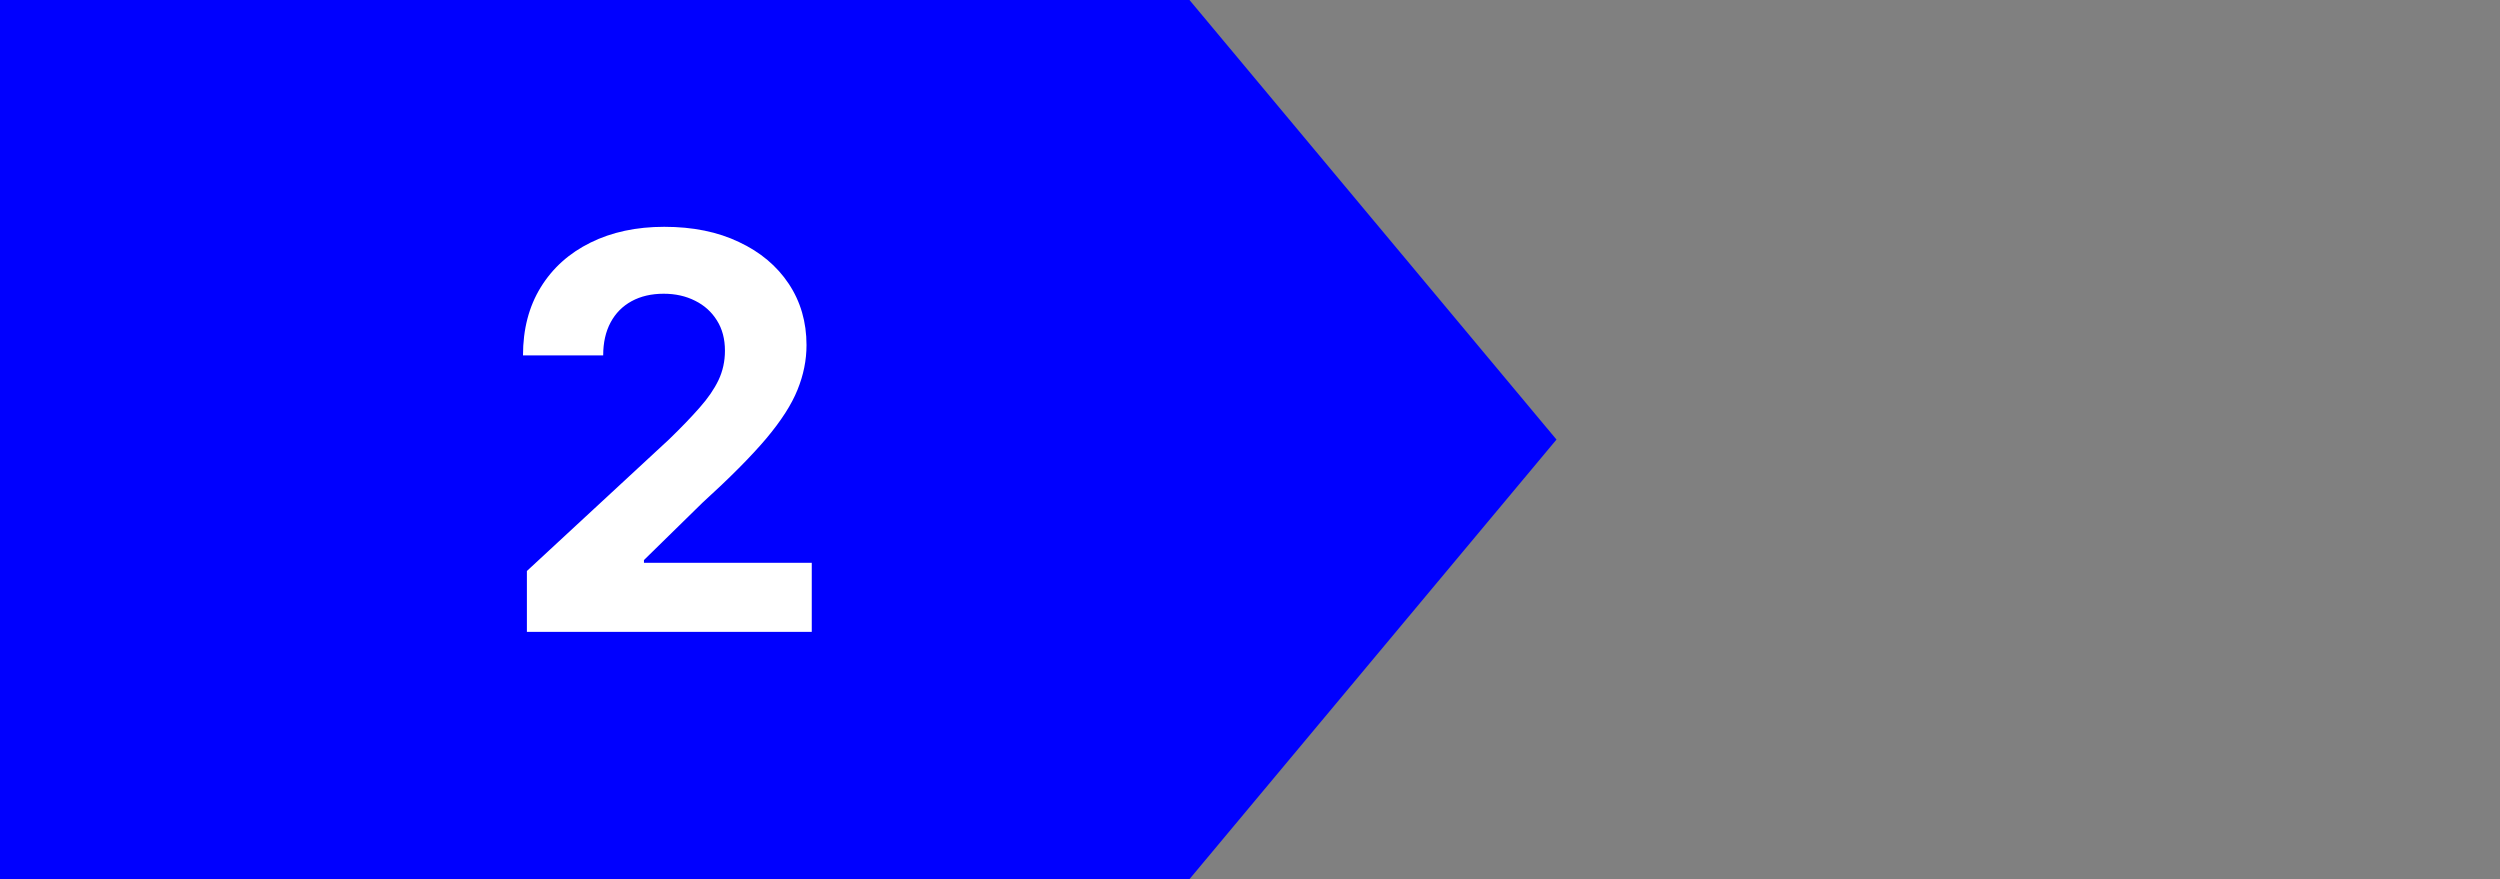
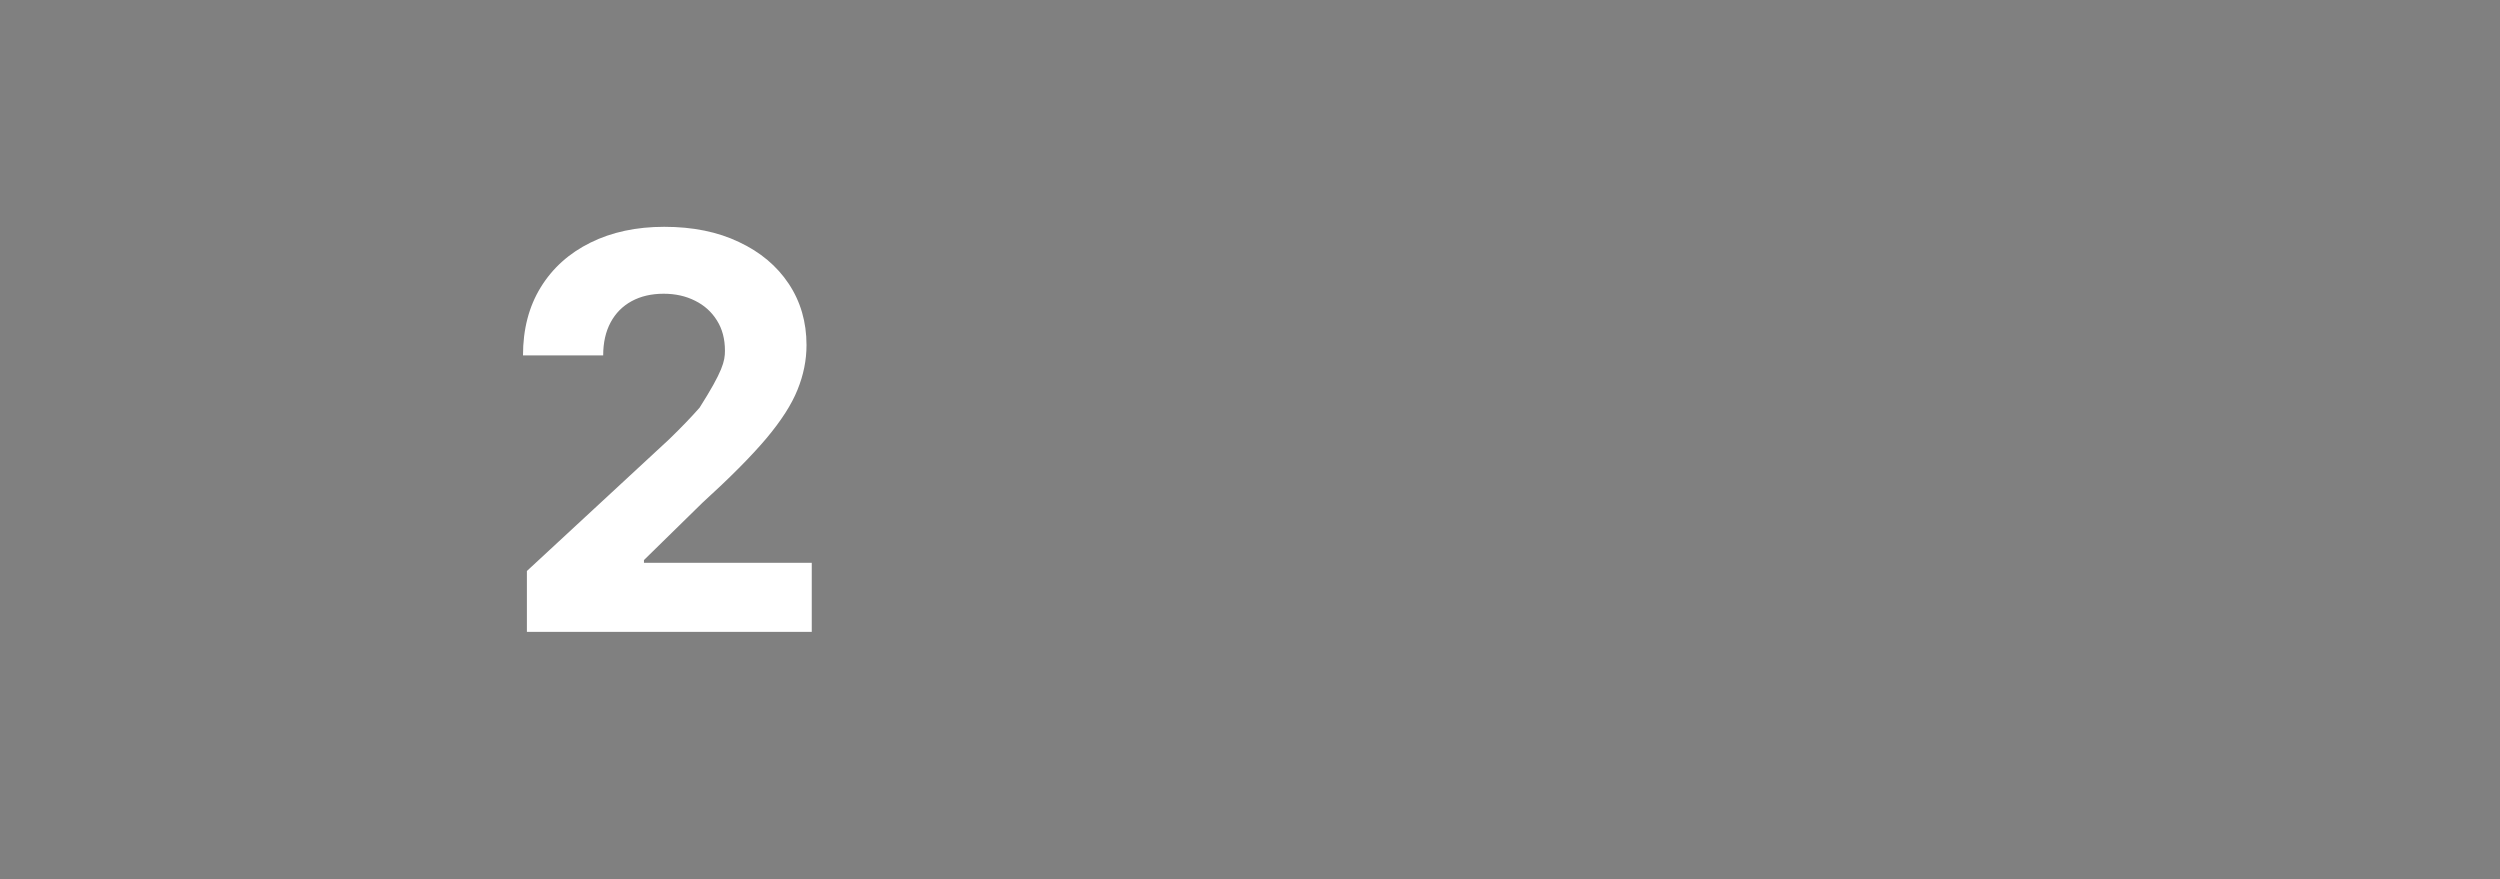
<svg xmlns="http://www.w3.org/2000/svg" width="91" height="32" viewBox="0 0 91 32" fill="none">
  <rect x="0" y="0" width="91" height="32" fill="#808080" stroke="none" />
-   <path d="M43.297 0H0V32H43.297L56.656 16L43.297 0Z" fill="#0000FF" />
-   <path d="M19.179 23V20.784L24.357 15.99C24.797 15.564 25.166 15.18 25.465 14.839C25.767 14.499 25.997 14.165 26.153 13.838C26.31 13.507 26.388 13.149 26.388 12.766C26.388 12.339 26.291 11.973 26.097 11.665C25.902 11.352 25.637 11.113 25.301 10.947C24.965 10.777 24.584 10.692 24.158 10.692C23.713 10.692 23.324 10.782 22.993 10.962C22.662 11.142 22.406 11.4 22.226 11.736C22.046 12.072 21.956 12.472 21.956 12.936H19.037C19.037 11.984 19.252 11.158 19.683 10.457C20.114 9.757 20.718 9.214 21.494 8.831C22.271 8.447 23.166 8.256 24.179 8.256C25.221 8.256 26.127 8.44 26.899 8.81C27.676 9.174 28.279 9.681 28.71 10.329C29.141 10.978 29.357 11.722 29.357 12.56C29.357 13.109 29.248 13.651 29.03 14.186C28.817 14.721 28.436 15.315 27.886 15.969C27.337 16.617 26.563 17.396 25.564 18.305L23.44 20.386V20.486H29.548V23H19.179Z" fill="white" />
+   <path d="M19.179 23V20.784L24.357 15.99C24.797 15.564 25.166 15.18 25.465 14.839C26.31 13.507 26.388 13.149 26.388 12.766C26.388 12.339 26.291 11.973 26.097 11.665C25.902 11.352 25.637 11.113 25.301 10.947C24.965 10.777 24.584 10.692 24.158 10.692C23.713 10.692 23.324 10.782 22.993 10.962C22.662 11.142 22.406 11.4 22.226 11.736C22.046 12.072 21.956 12.472 21.956 12.936H19.037C19.037 11.984 19.252 11.158 19.683 10.457C20.114 9.757 20.718 9.214 21.494 8.831C22.271 8.447 23.166 8.256 24.179 8.256C25.221 8.256 26.127 8.44 26.899 8.81C27.676 9.174 28.279 9.681 28.71 10.329C29.141 10.978 29.357 11.722 29.357 12.56C29.357 13.109 29.248 13.651 29.03 14.186C28.817 14.721 28.436 15.315 27.886 15.969C27.337 16.617 26.563 17.396 25.564 18.305L23.44 20.386V20.486H29.548V23H19.179Z" fill="white" />
</svg>